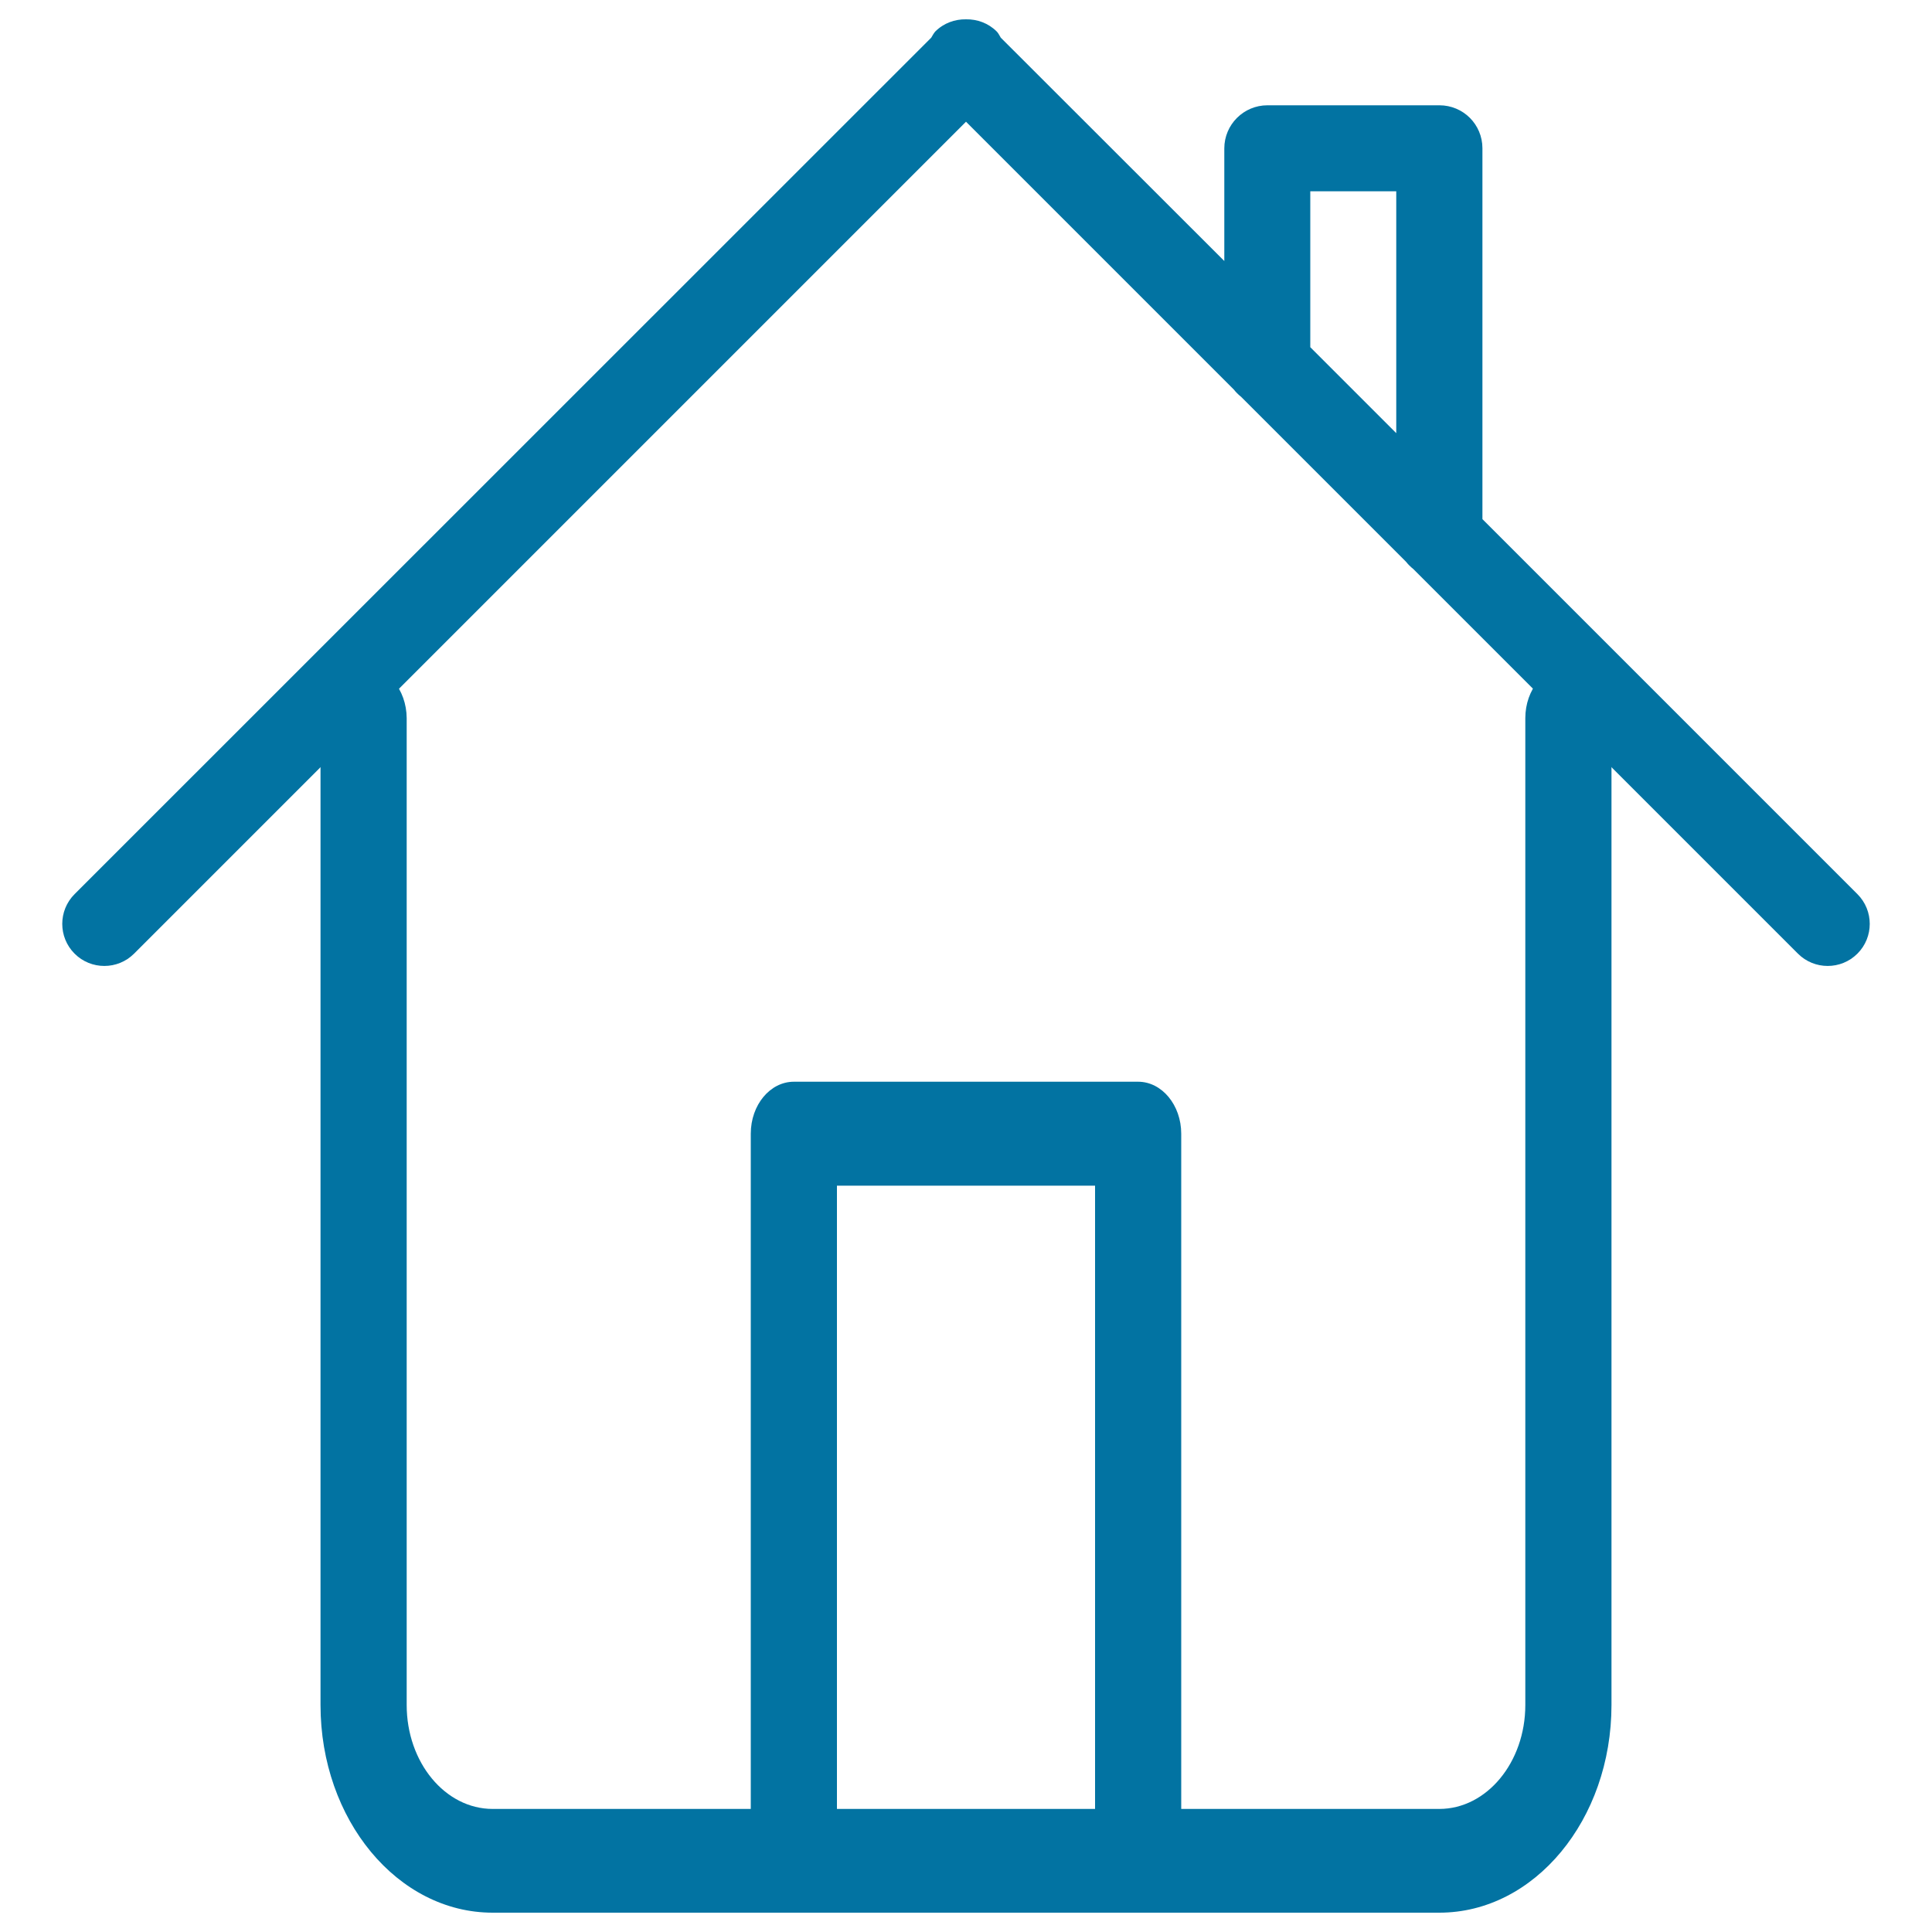
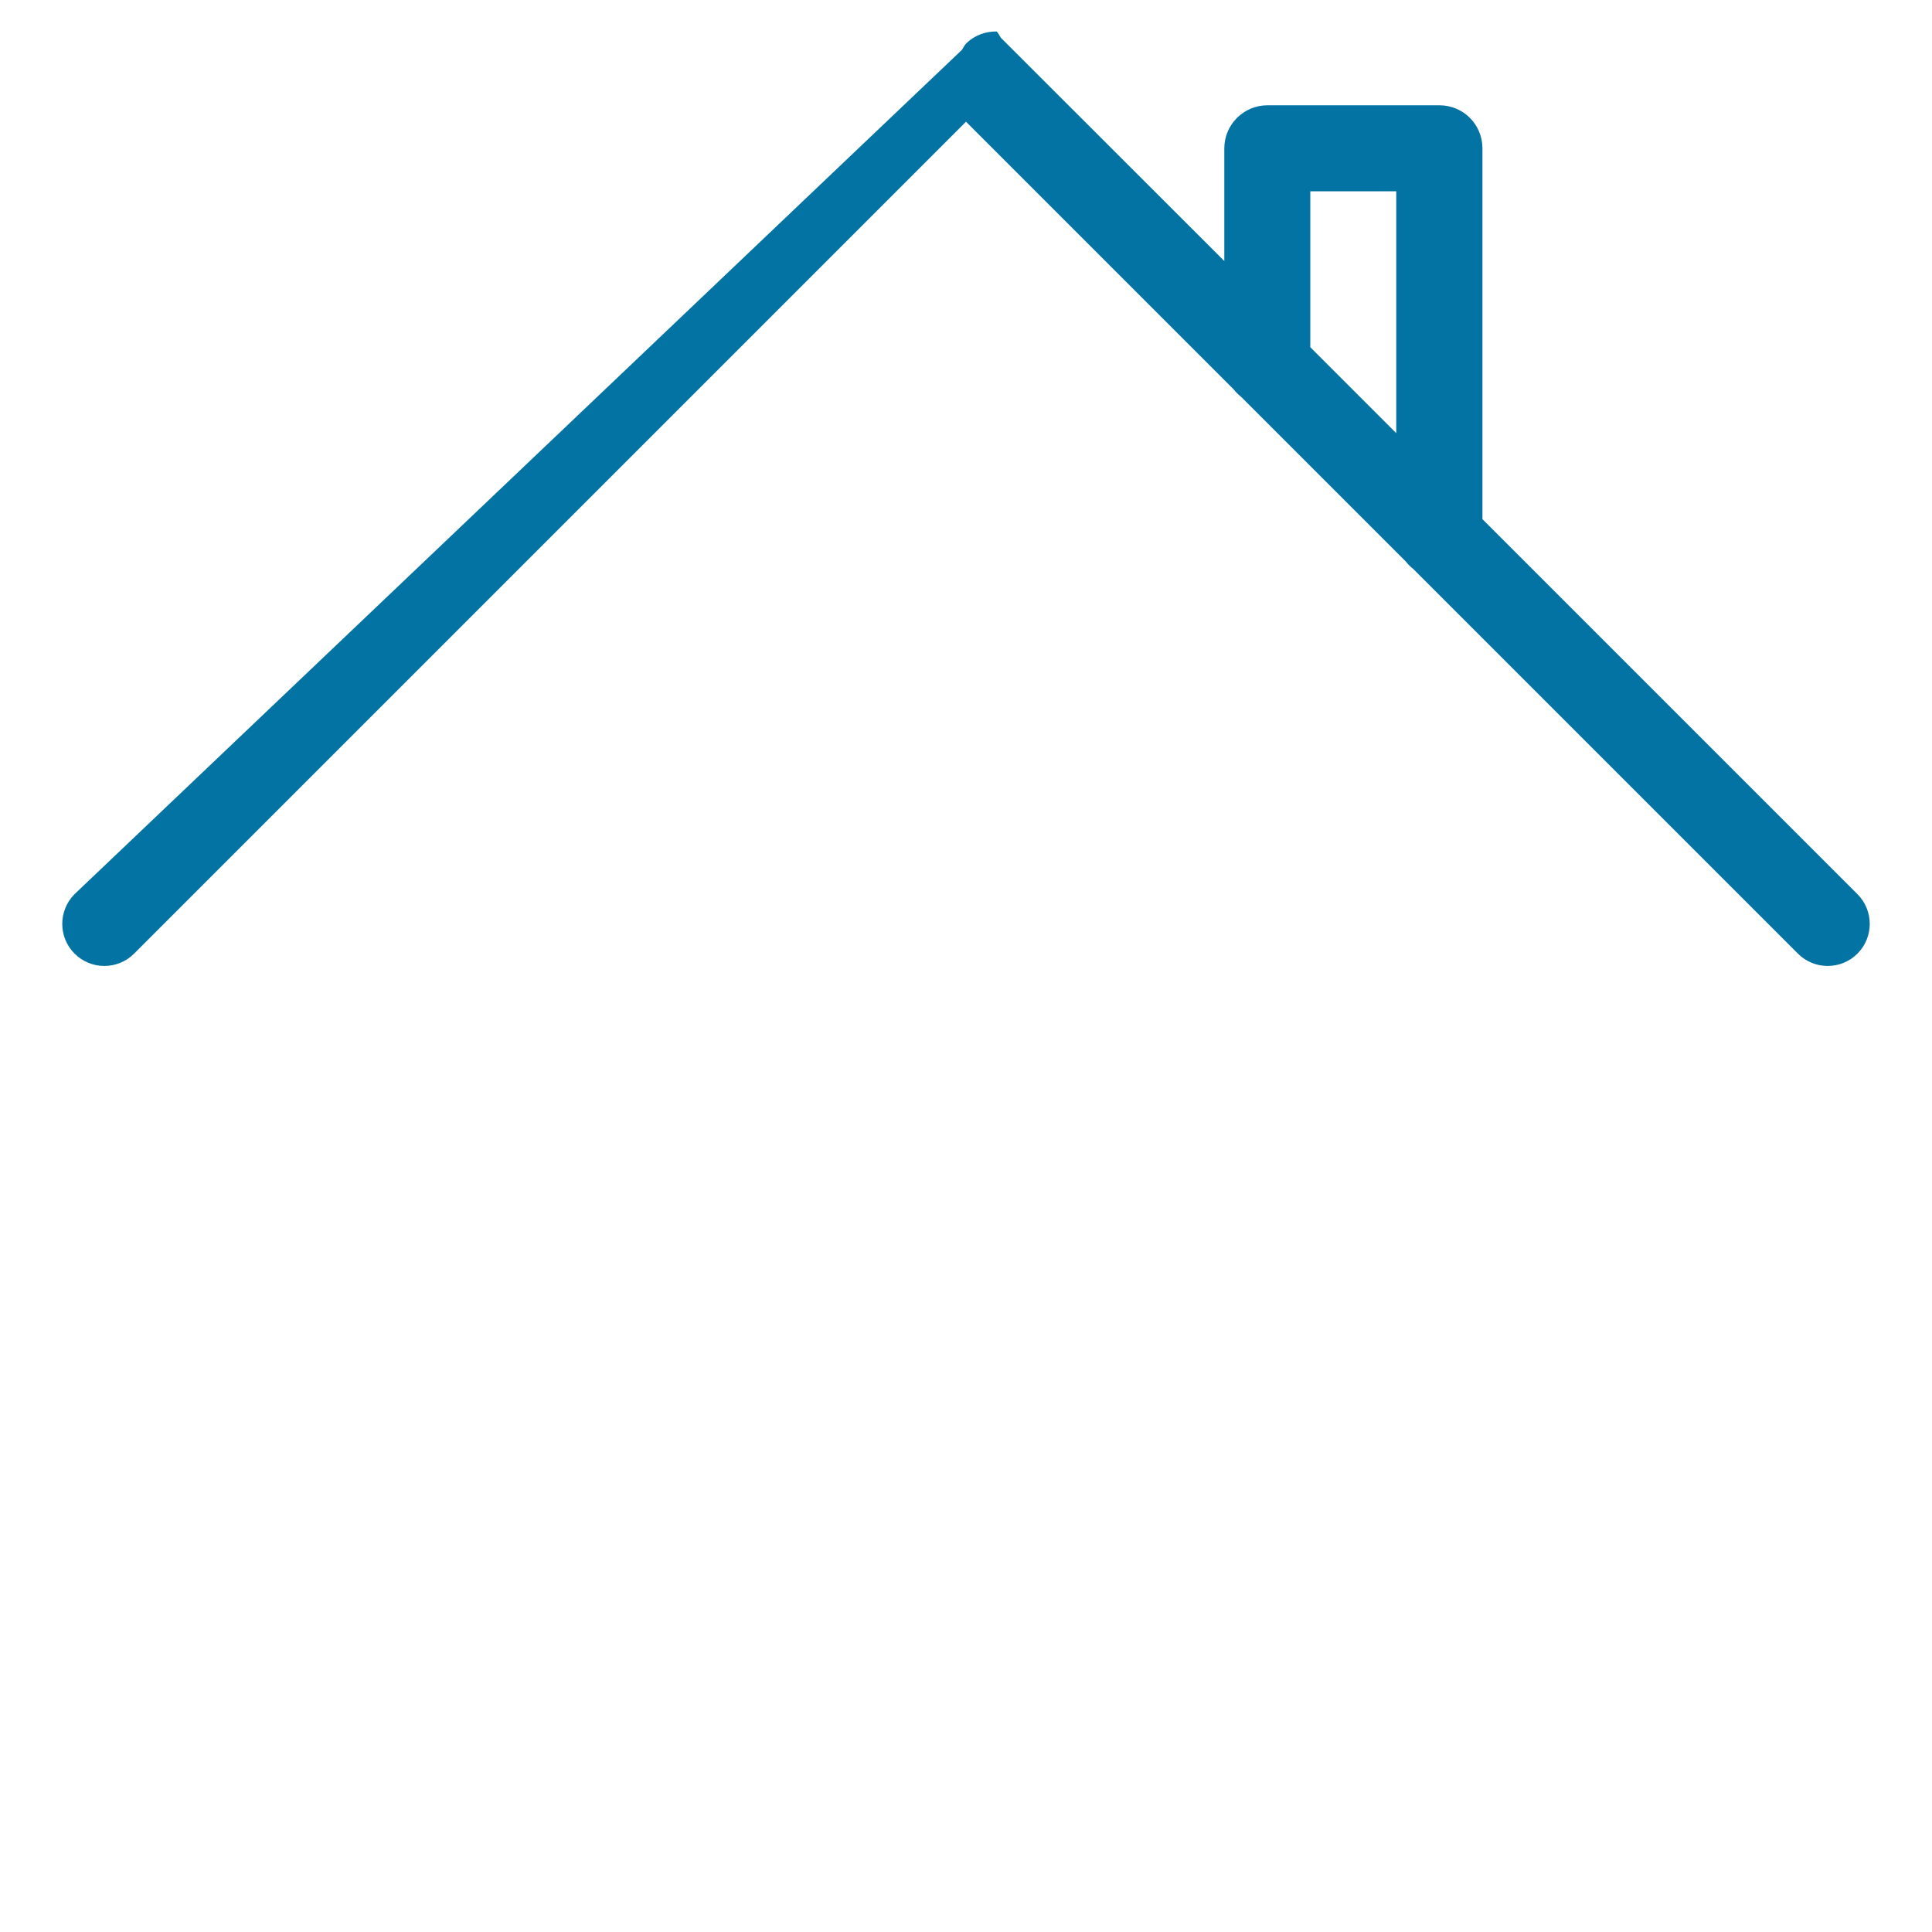
<svg xmlns="http://www.w3.org/2000/svg" viewBox="0 0 1000 1000" style="fill:#0273a2">
  <title>HOME SVG icon</title>
-   <path d="M188.2,344.8c-12.3,0-22.3,12.1-22.3,26.9v510.8c0,59.4,39.9,107.5,89.1,107.5h490c49.2,0,89.1-48.1,89.1-107.5V371.7c0-14.8-10-26.9-22.3-26.9c-12.3,0-22.3,12.1-22.3,26.9v510.8c0,29.7-20,53.8-44.5,53.8H611.4V586.8c0-14.8-10-26.9-22.3-26.9H410.9c-12.3,0-22.3,12-22.3,26.9v349.5H255c-24.6,0-44.5-24.1-44.5-53.8V371.7C210.4,356.9,200.4,344.8,188.2,344.8 M433.2,613.7h133.6v322.6H433.2V613.7z" />
-   <path d="M69.4,493.6L500,63l138.6,138.6c1.1,1.4,2.4,2.7,3.8,3.8l85.3,85.3c1.1,1.4,2.4,2.7,3.8,3.8l199.1,199.1c8.5,8.5,22.3,8.5,30.8,0c8.5-8.5,8.5-22.3,0-30.8L767.3,268.7v-192c0-6.1-2.5-11.7-6.5-15.7c-4-4-9.6-6.5-15.7-6.5h-89.1c-12.3,0-22.3,10-22.3,22.3v58.3L518,19.5c-0.7-1.1-1.2-2.3-2.1-3.2c-4.4-4.4-10.2-6.4-15.9-6.3c-5.7-0.1-11.5,1.9-15.9,6.3c-0.9,1-1.4,2.1-2.1,3.2L38.6,462.8c-8.5,8.5-8.5,22.3,0,30.8C47.1,502.1,60.9,502.1,69.4,493.6 M678.2,99h44.5v125.2l-44.5-44.5V99z" />
+   <path d="M69.4,493.6L500,63l138.6,138.6c1.1,1.4,2.4,2.7,3.8,3.8l85.3,85.3c1.1,1.4,2.4,2.7,3.8,3.8l199.1,199.1c8.5,8.5,22.3,8.5,30.8,0c8.5-8.5,8.5-22.3,0-30.8L767.3,268.7v-192c0-6.1-2.5-11.7-6.5-15.7c-4-4-9.6-6.5-15.7-6.5h-89.1c-12.3,0-22.3,10-22.3,22.3v58.3L518,19.5c-0.7-1.1-1.2-2.3-2.1-3.2c-5.7-0.1-11.5,1.9-15.9,6.3c-0.9,1-1.4,2.1-2.1,3.2L38.6,462.8c-8.5,8.5-8.5,22.3,0,30.8C47.1,502.1,60.9,502.1,69.4,493.6 M678.2,99h44.5v125.2l-44.5-44.5V99z" />
</svg>